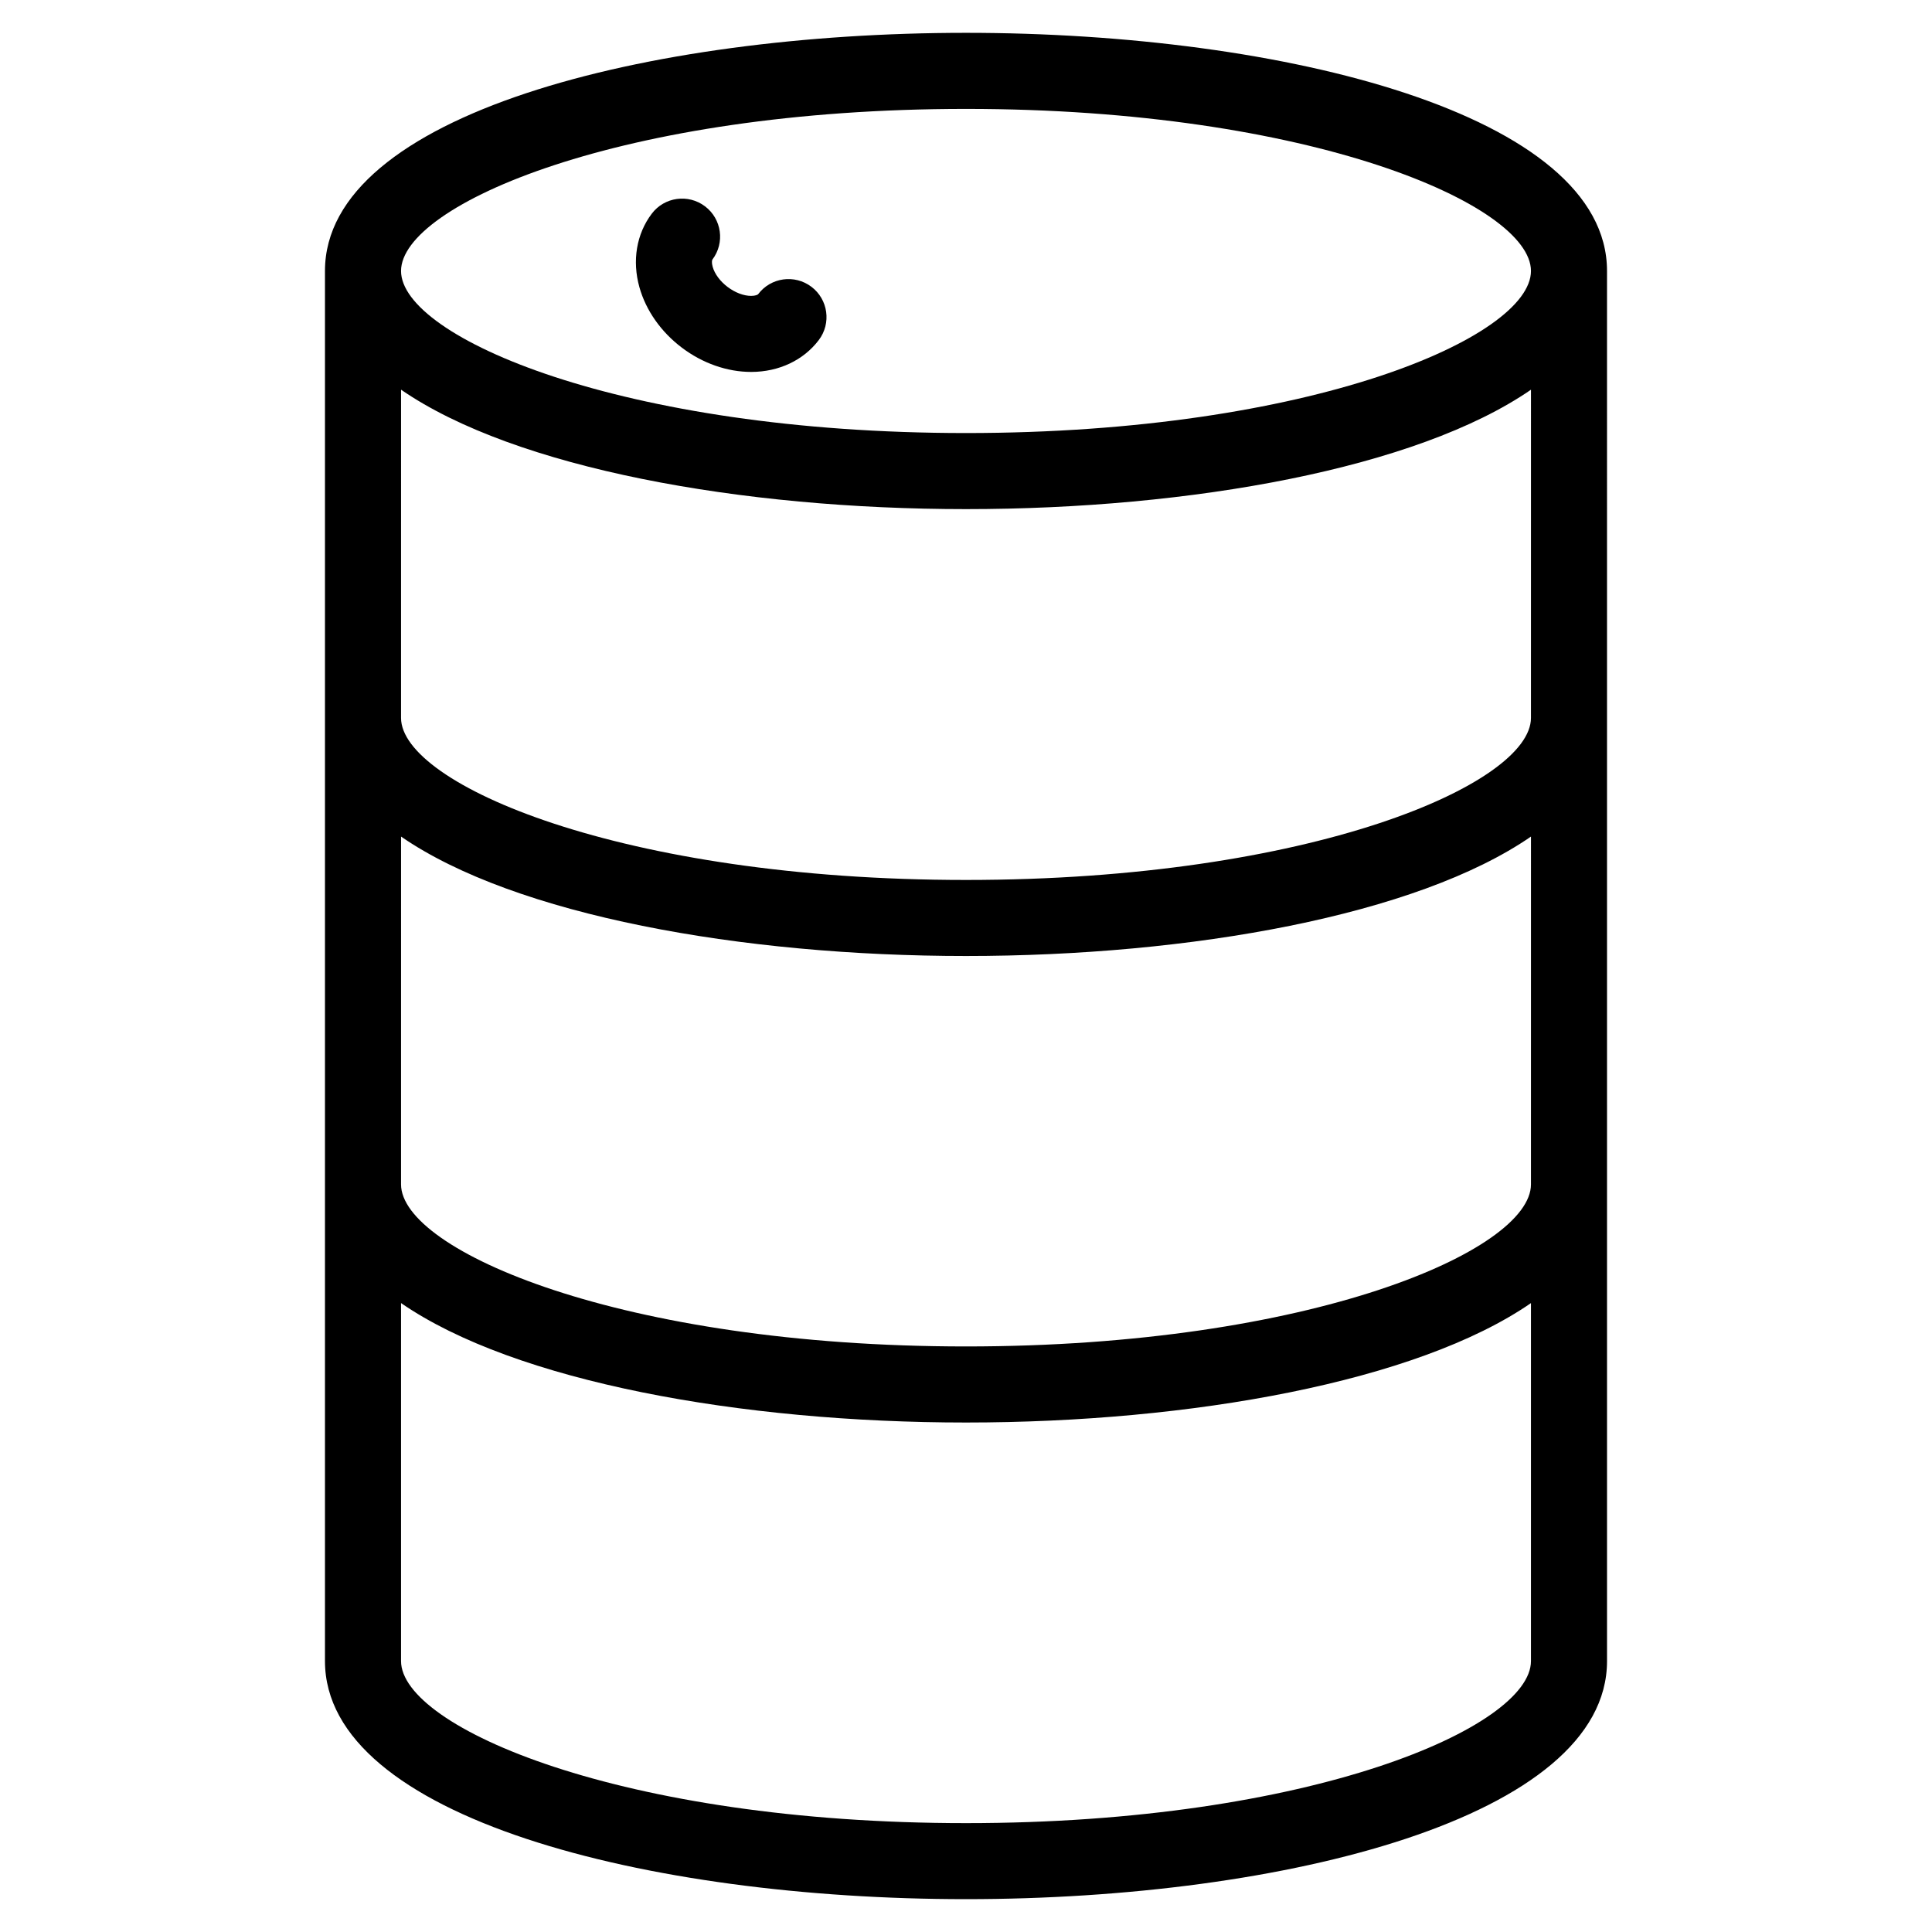
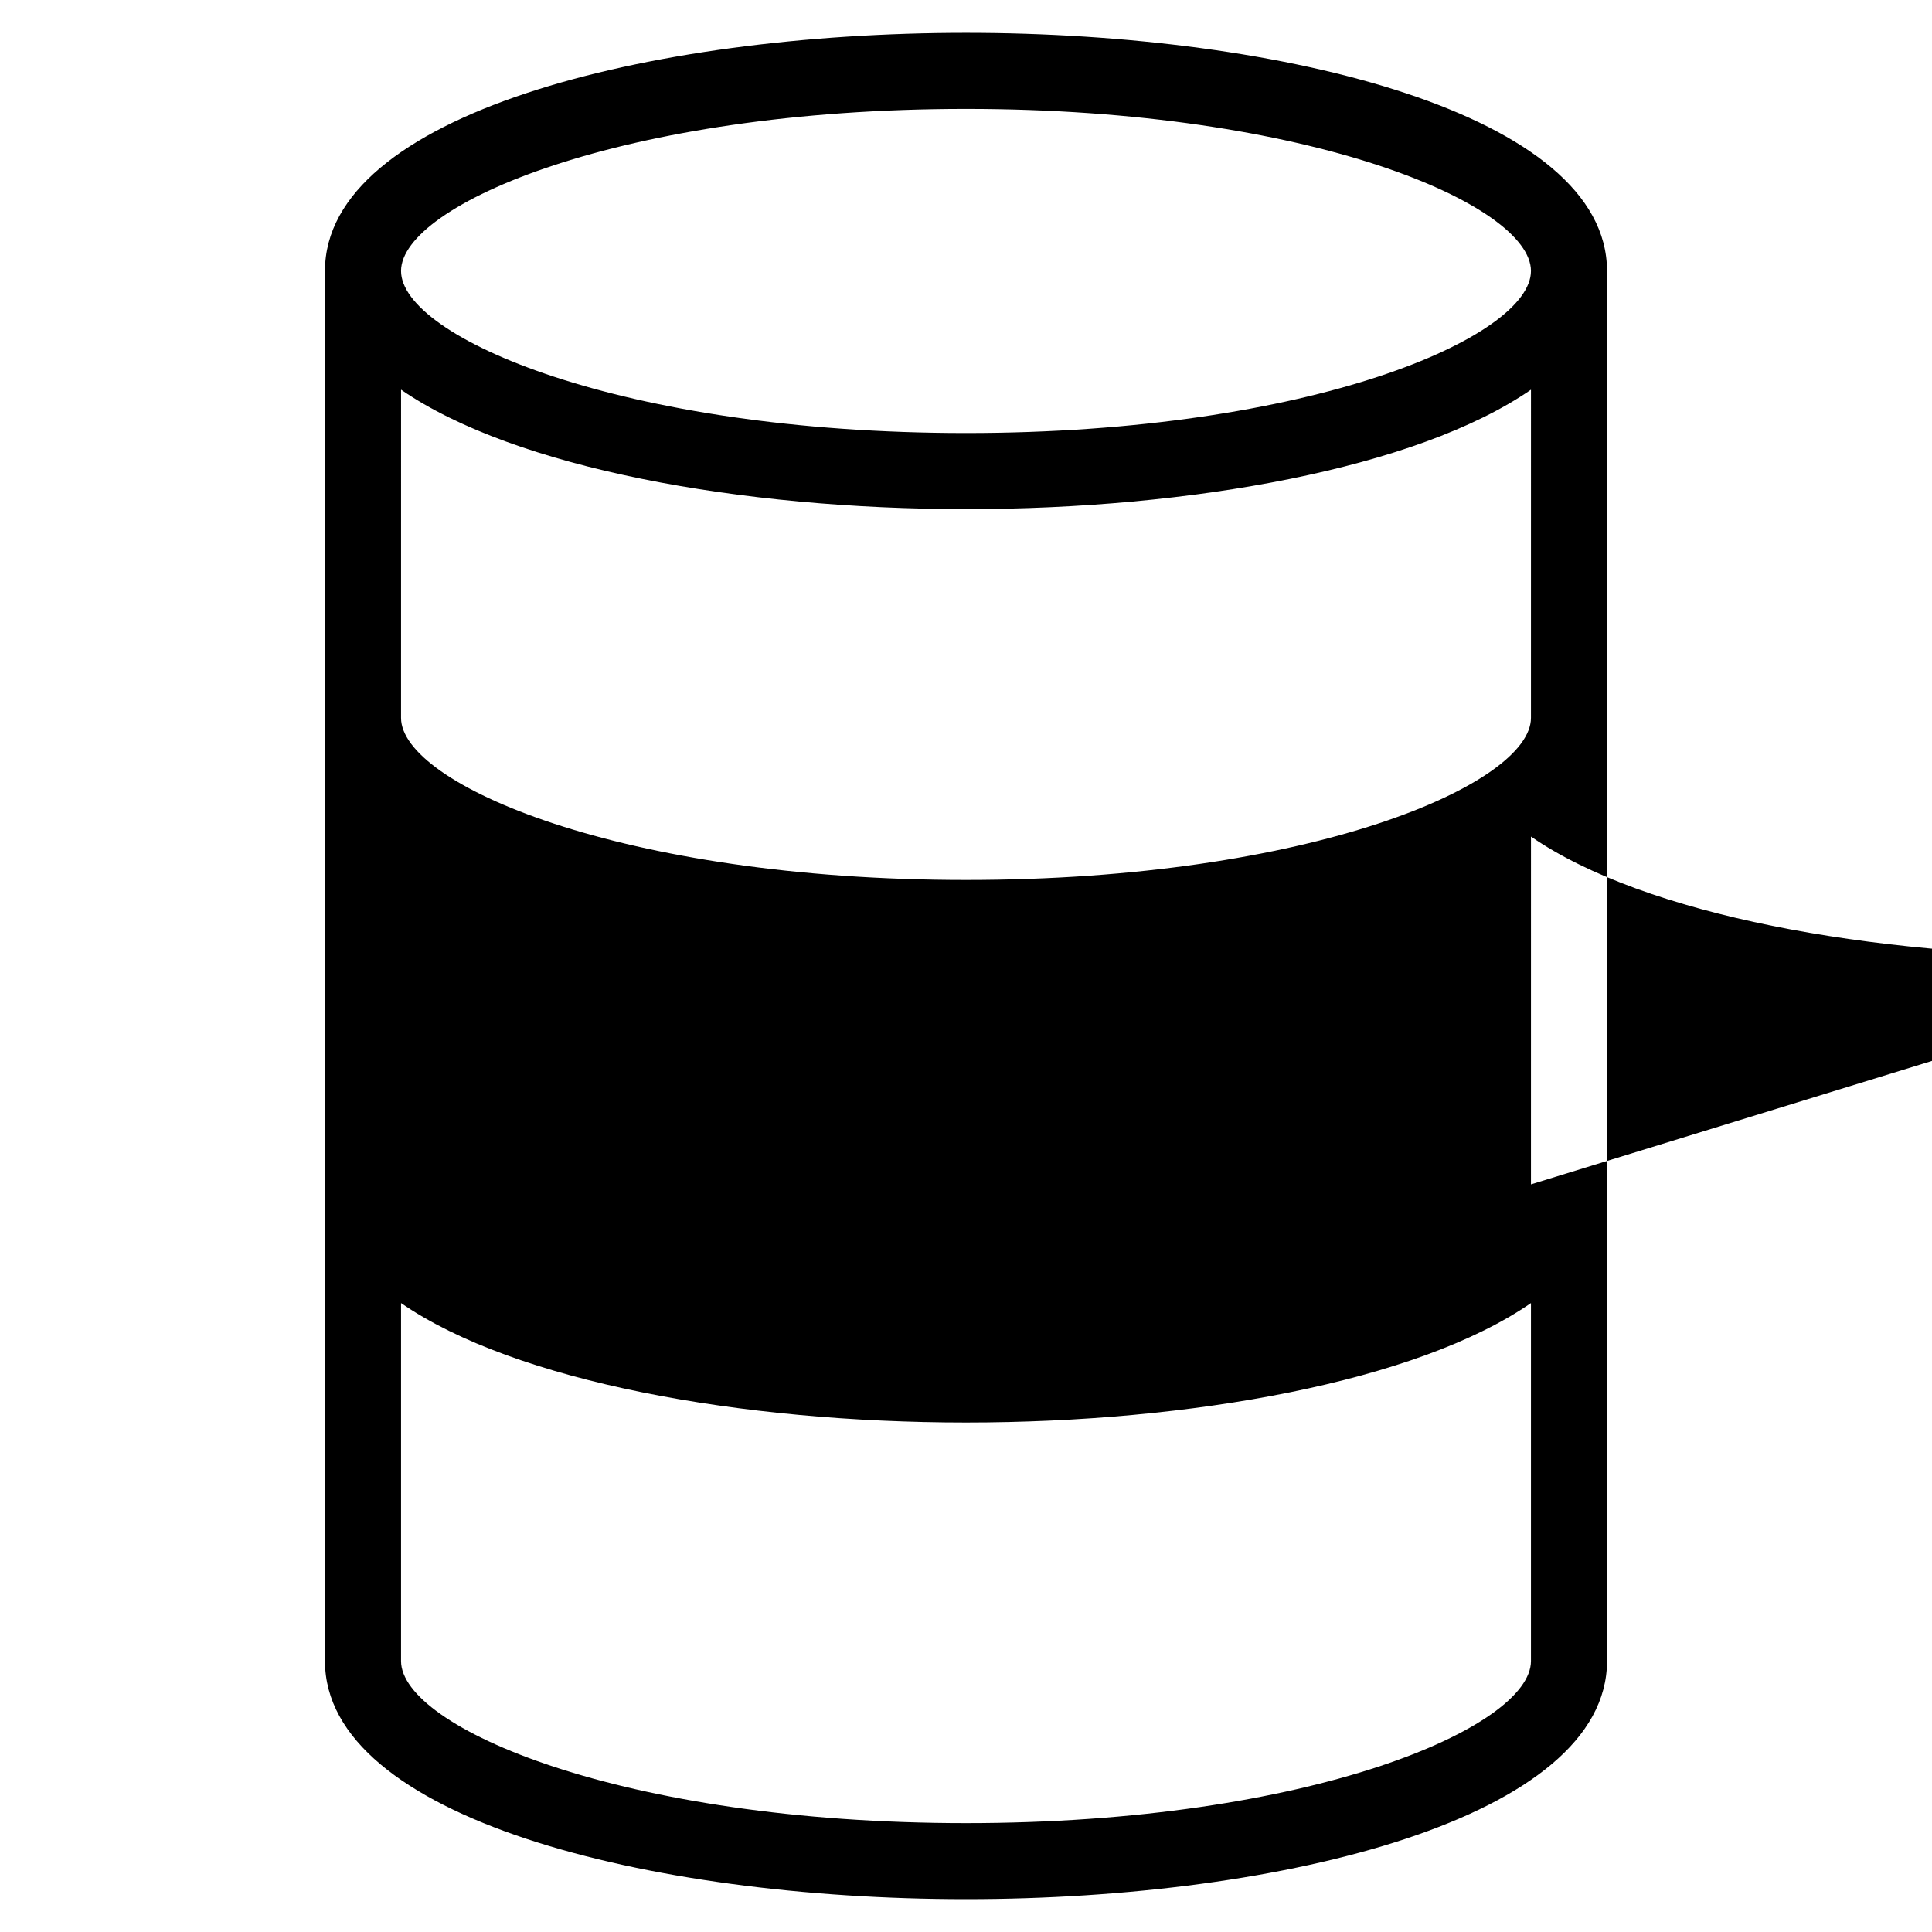
<svg xmlns="http://www.w3.org/2000/svg" fill="#000000" width="800px" height="800px" version="1.1" viewBox="144 144 512 512">
  <g>
-     <path d="m400 152.7c-84.414 0-169.88 21.676-169.88 63.102v368.39c0 41.43 85.457 63.102 169.88 63.102s169.88-21.68 169.88-63.102l-0.004-368.39c0-41.43-85.453-63.102-169.87-63.102zm149.72 305.17c0 17.516-58.324 42.953-149.72 42.953-91.395 0-149.72-25.441-149.72-42.953l0.004-92.168c30.246 20.863 90.223 31.648 149.72 31.648 59.504 0 119.48-10.781 149.72-31.648zm0-123.62c0 17.512-58.324 42.949-149.72 42.949-91.395 0-149.72-25.438-149.72-42.949l0.004-86.98c30.246 20.863 90.223 31.652 149.72 31.652 59.504 0 119.48-10.785 149.72-31.648zm-149.72-161.39c91.395 0 149.72 25.438 149.72 42.949 0 17.516-58.324 42.953-149.72 42.953-91.395 0-149.72-25.441-149.72-42.953s58.324-42.949 149.72-42.949zm0 454.29c-91.395 0-149.72-25.438-149.72-42.949v-94.871c30.246 20.867 90.223 31.652 149.72 31.652 59.504 0 119.48-10.785 149.72-31.648v94.867c-0.004 17.512-58.328 42.949-149.72 42.949z" />
-     <path d="m324.68 236.12c5.496 4.156 12.02 6.445 18.383 6.445h0.055c7.309-0.016 13.824-3.098 17.875-8.453 3.359-4.438 2.481-10.758-1.961-14.113-4.445-3.356-10.762-2.481-14.113 1.961-0.109 0.145-0.711 0.449-1.844 0.453h-0.016c-1.977 0-4.242-0.863-6.231-2.363s-3.438-3.457-3.969-5.356c-0.309-1.098-0.176-1.758-0.066-1.906 3.359-4.438 2.481-10.758-1.961-14.113-4.438-3.356-10.762-2.484-14.113 1.961-4.051 5.356-5.238 12.461-3.266 19.496 1.727 6.141 5.715 11.824 11.227 15.988z" />
+     <path d="m400 152.7c-84.414 0-169.88 21.676-169.88 63.102v368.39c0 41.43 85.457 63.102 169.88 63.102s169.88-21.68 169.88-63.102l-0.004-368.39c0-41.43-85.453-63.102-169.87-63.102zm149.72 305.17l0.004-92.168c30.246 20.863 90.223 31.648 149.72 31.648 59.504 0 119.48-10.781 149.72-31.648zm0-123.62c0 17.512-58.324 42.949-149.72 42.949-91.395 0-149.72-25.438-149.72-42.949l0.004-86.98c30.246 20.863 90.223 31.652 149.72 31.652 59.504 0 119.48-10.785 149.72-31.648zm-149.72-161.39c91.395 0 149.72 25.438 149.72 42.949 0 17.516-58.324 42.953-149.72 42.953-91.395 0-149.72-25.441-149.72-42.953s58.324-42.949 149.72-42.949zm0 454.29c-91.395 0-149.72-25.438-149.72-42.949v-94.871c30.246 20.867 90.223 31.652 149.72 31.652 59.504 0 119.48-10.785 149.72-31.648v94.867c-0.004 17.512-58.328 42.949-149.72 42.949z" />
  </g>
</svg>